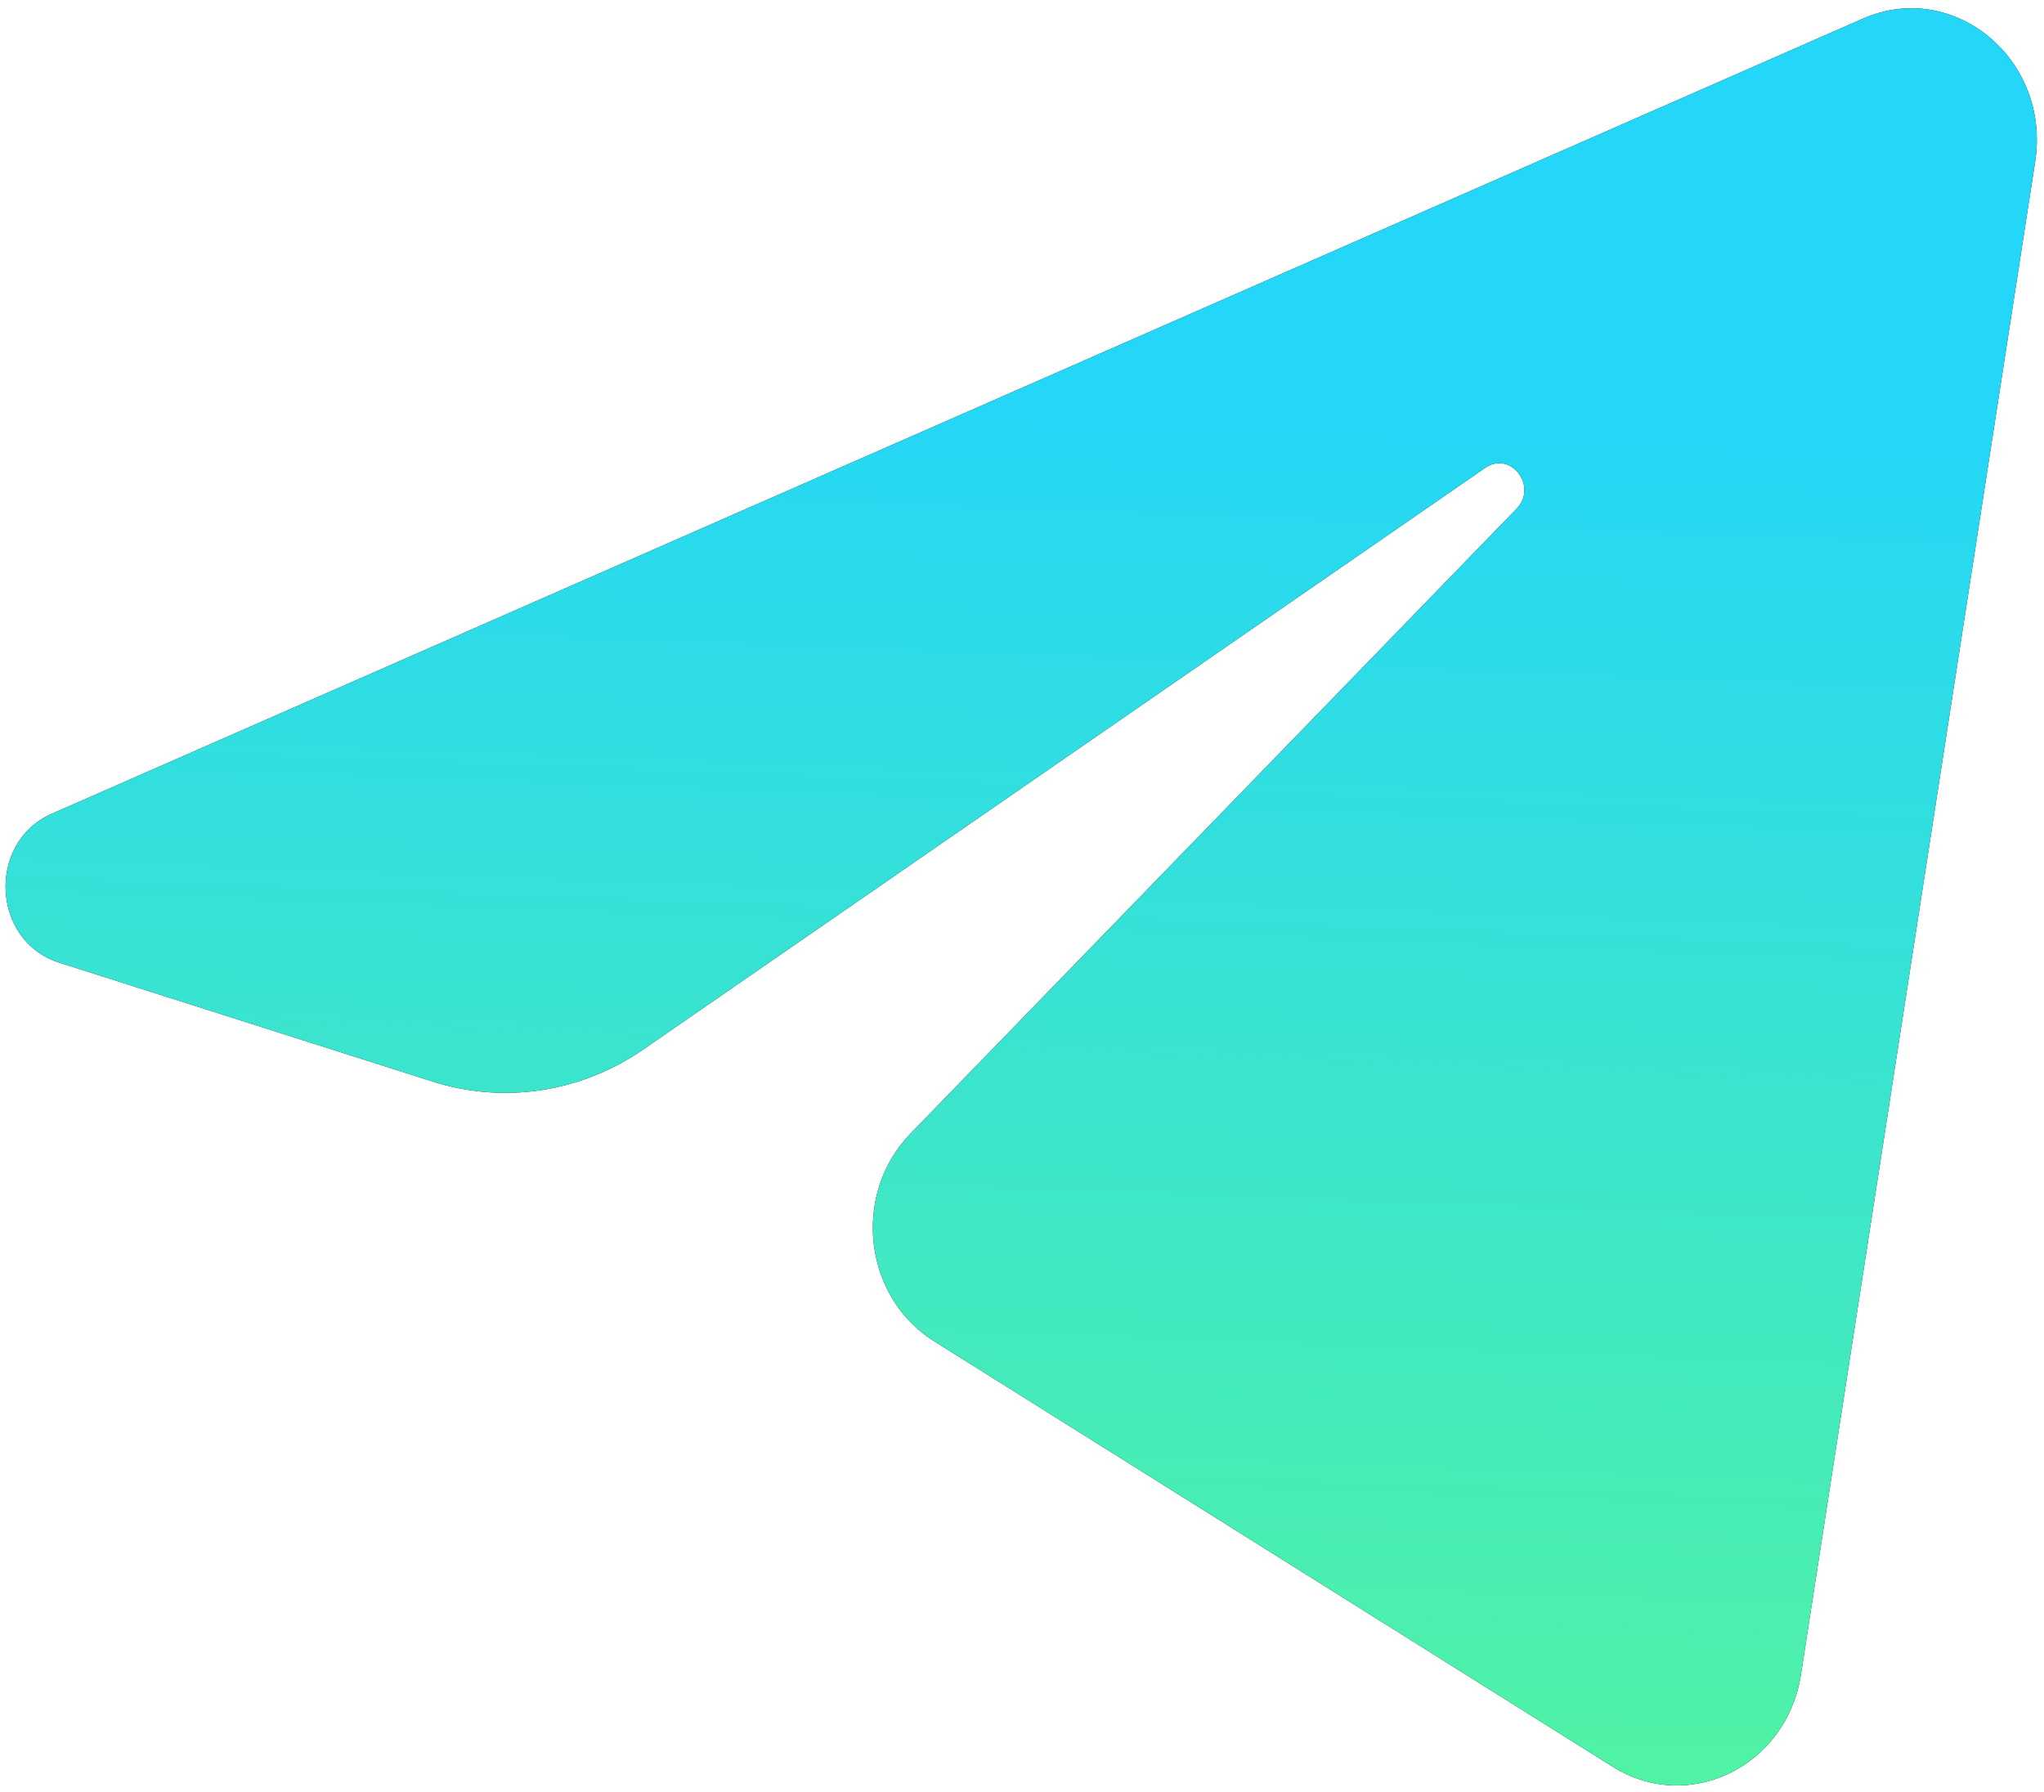
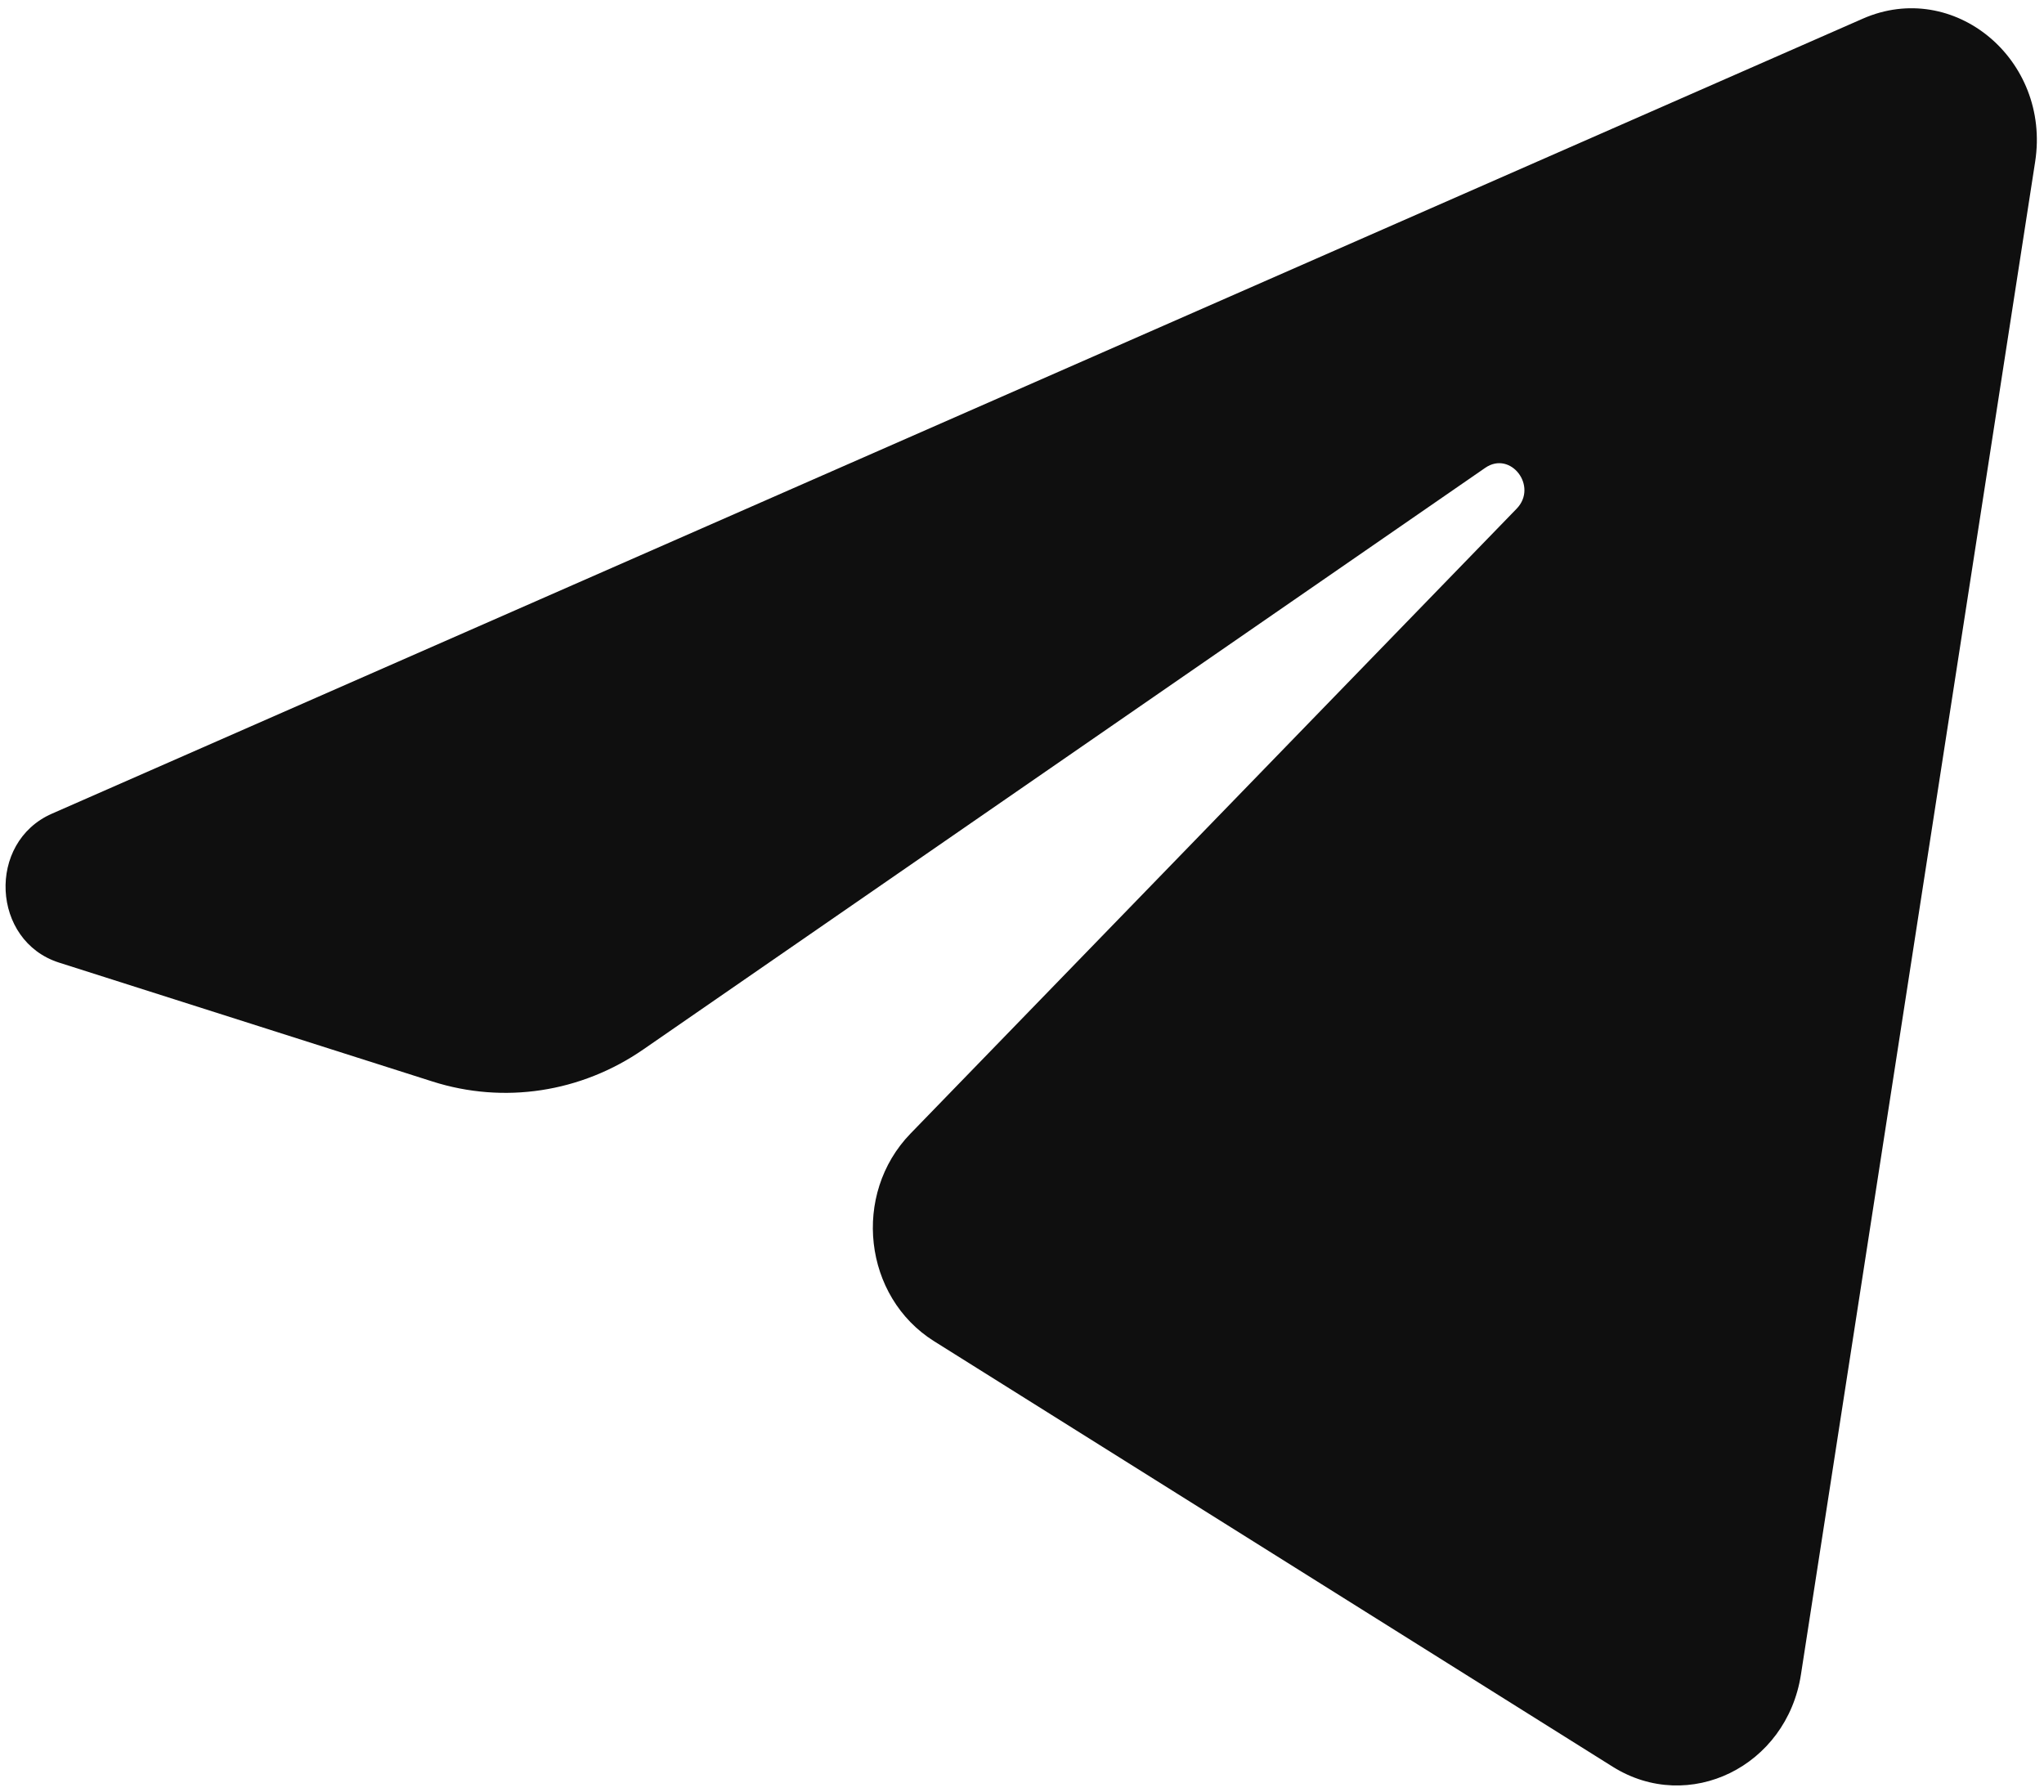
<svg xmlns="http://www.w3.org/2000/svg" width="138" height="121" viewBox="0 0 138 121" fill="none">
  <path d="M137.403 10.919C138.471 4.015 131.907 -1.435 125.768 1.26L3.502 54.942C-0.9 56.874 -0.578 63.543 3.988 64.997L29.202 73.026C34.014 74.559 39.225 73.766 43.428 70.863L100.275 31.589C101.989 30.404 103.858 32.842 102.393 34.351L61.473 76.54C57.504 80.633 58.291 87.568 63.066 90.562L108.881 119.292C114.019 122.514 120.63 119.277 121.59 113.067L137.403 10.919Z" fill="#0F0F0F" />
-   <path d="M137.403 10.919C138.471 4.015 131.907 -1.435 125.768 1.26L3.502 54.942C-0.9 56.874 -0.578 63.543 3.988 64.997L29.202 73.026C34.014 74.559 39.225 73.766 43.428 70.863L100.275 31.589C101.989 30.404 103.858 32.842 102.393 34.351L61.473 76.54C57.504 80.633 58.291 87.568 63.066 90.562L108.881 119.292C114.019 122.514 120.63 119.277 121.59 113.067L137.403 10.919Z" fill="url(#paint0_linear_10780_14770)" />
  <defs>
    <linearGradient id="paint0_linear_10780_14770" x1="80.606" y1="26.431" x2="77.18" y2="117.991" gradientUnits="userSpaceOnUse">
      <stop stop-color="#24D6F8" />
      <stop offset="1" stop-color="#50F2A5" />
    </linearGradient>
  </defs>
</svg>